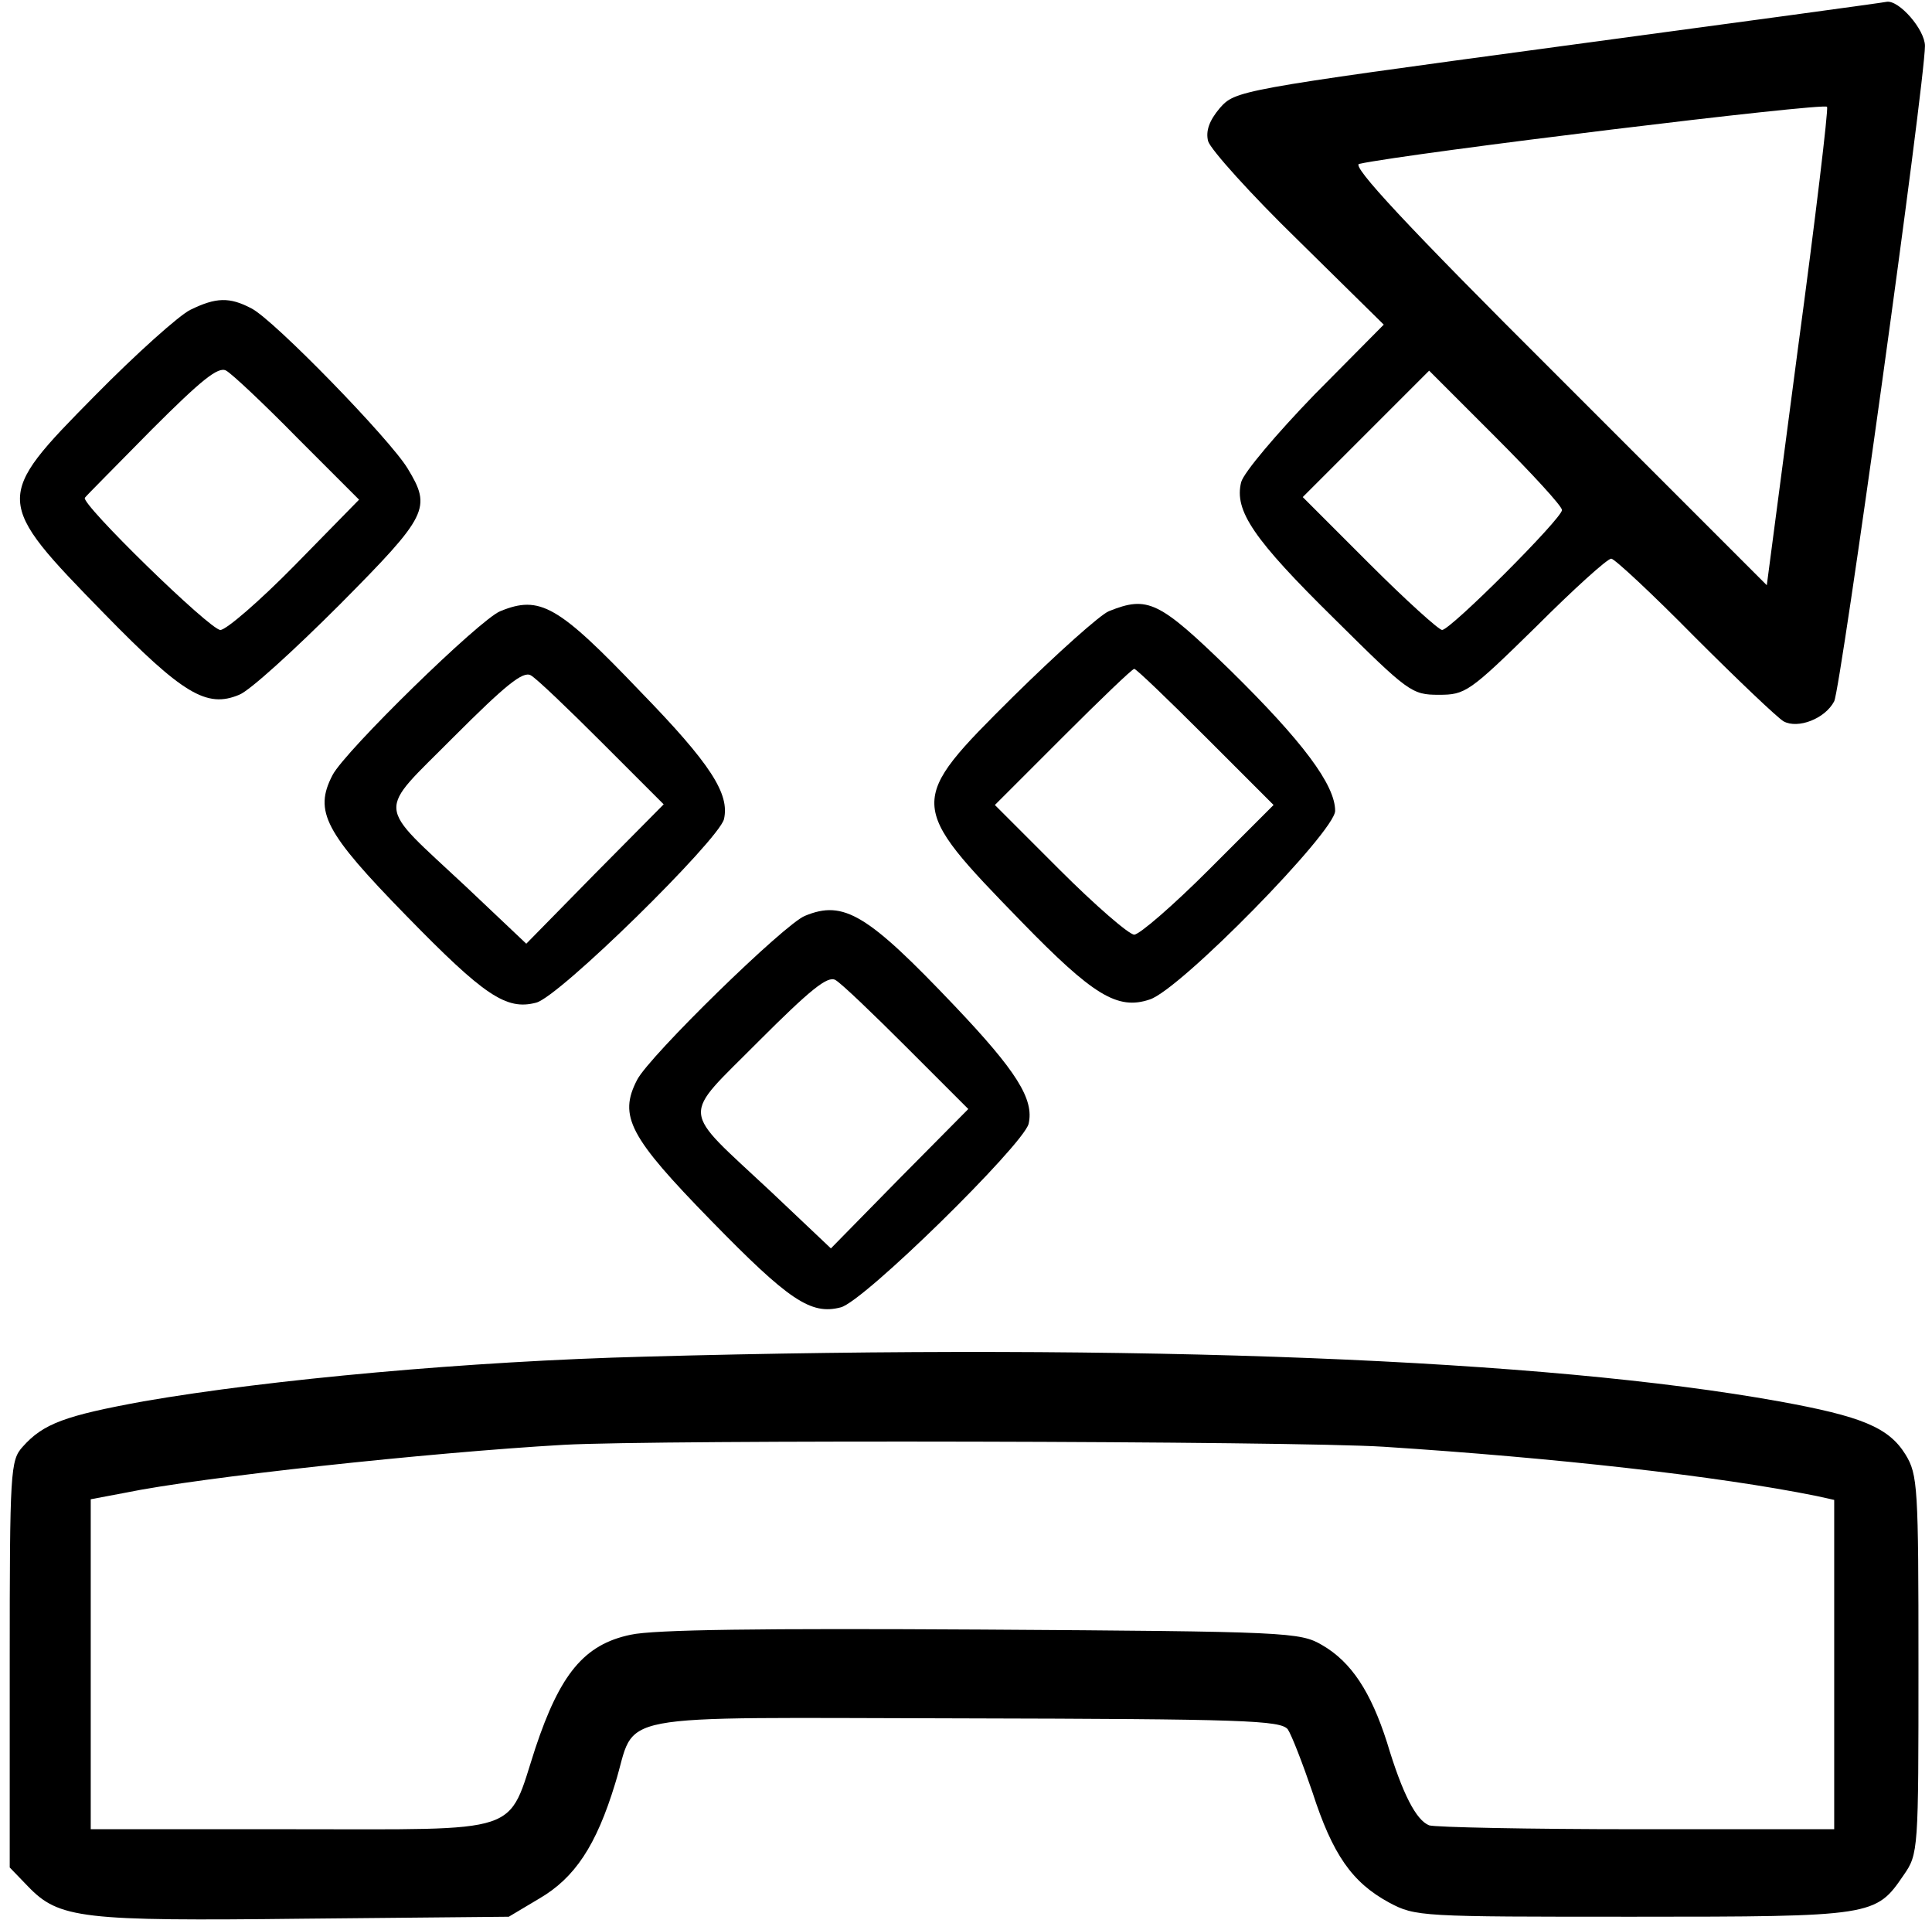
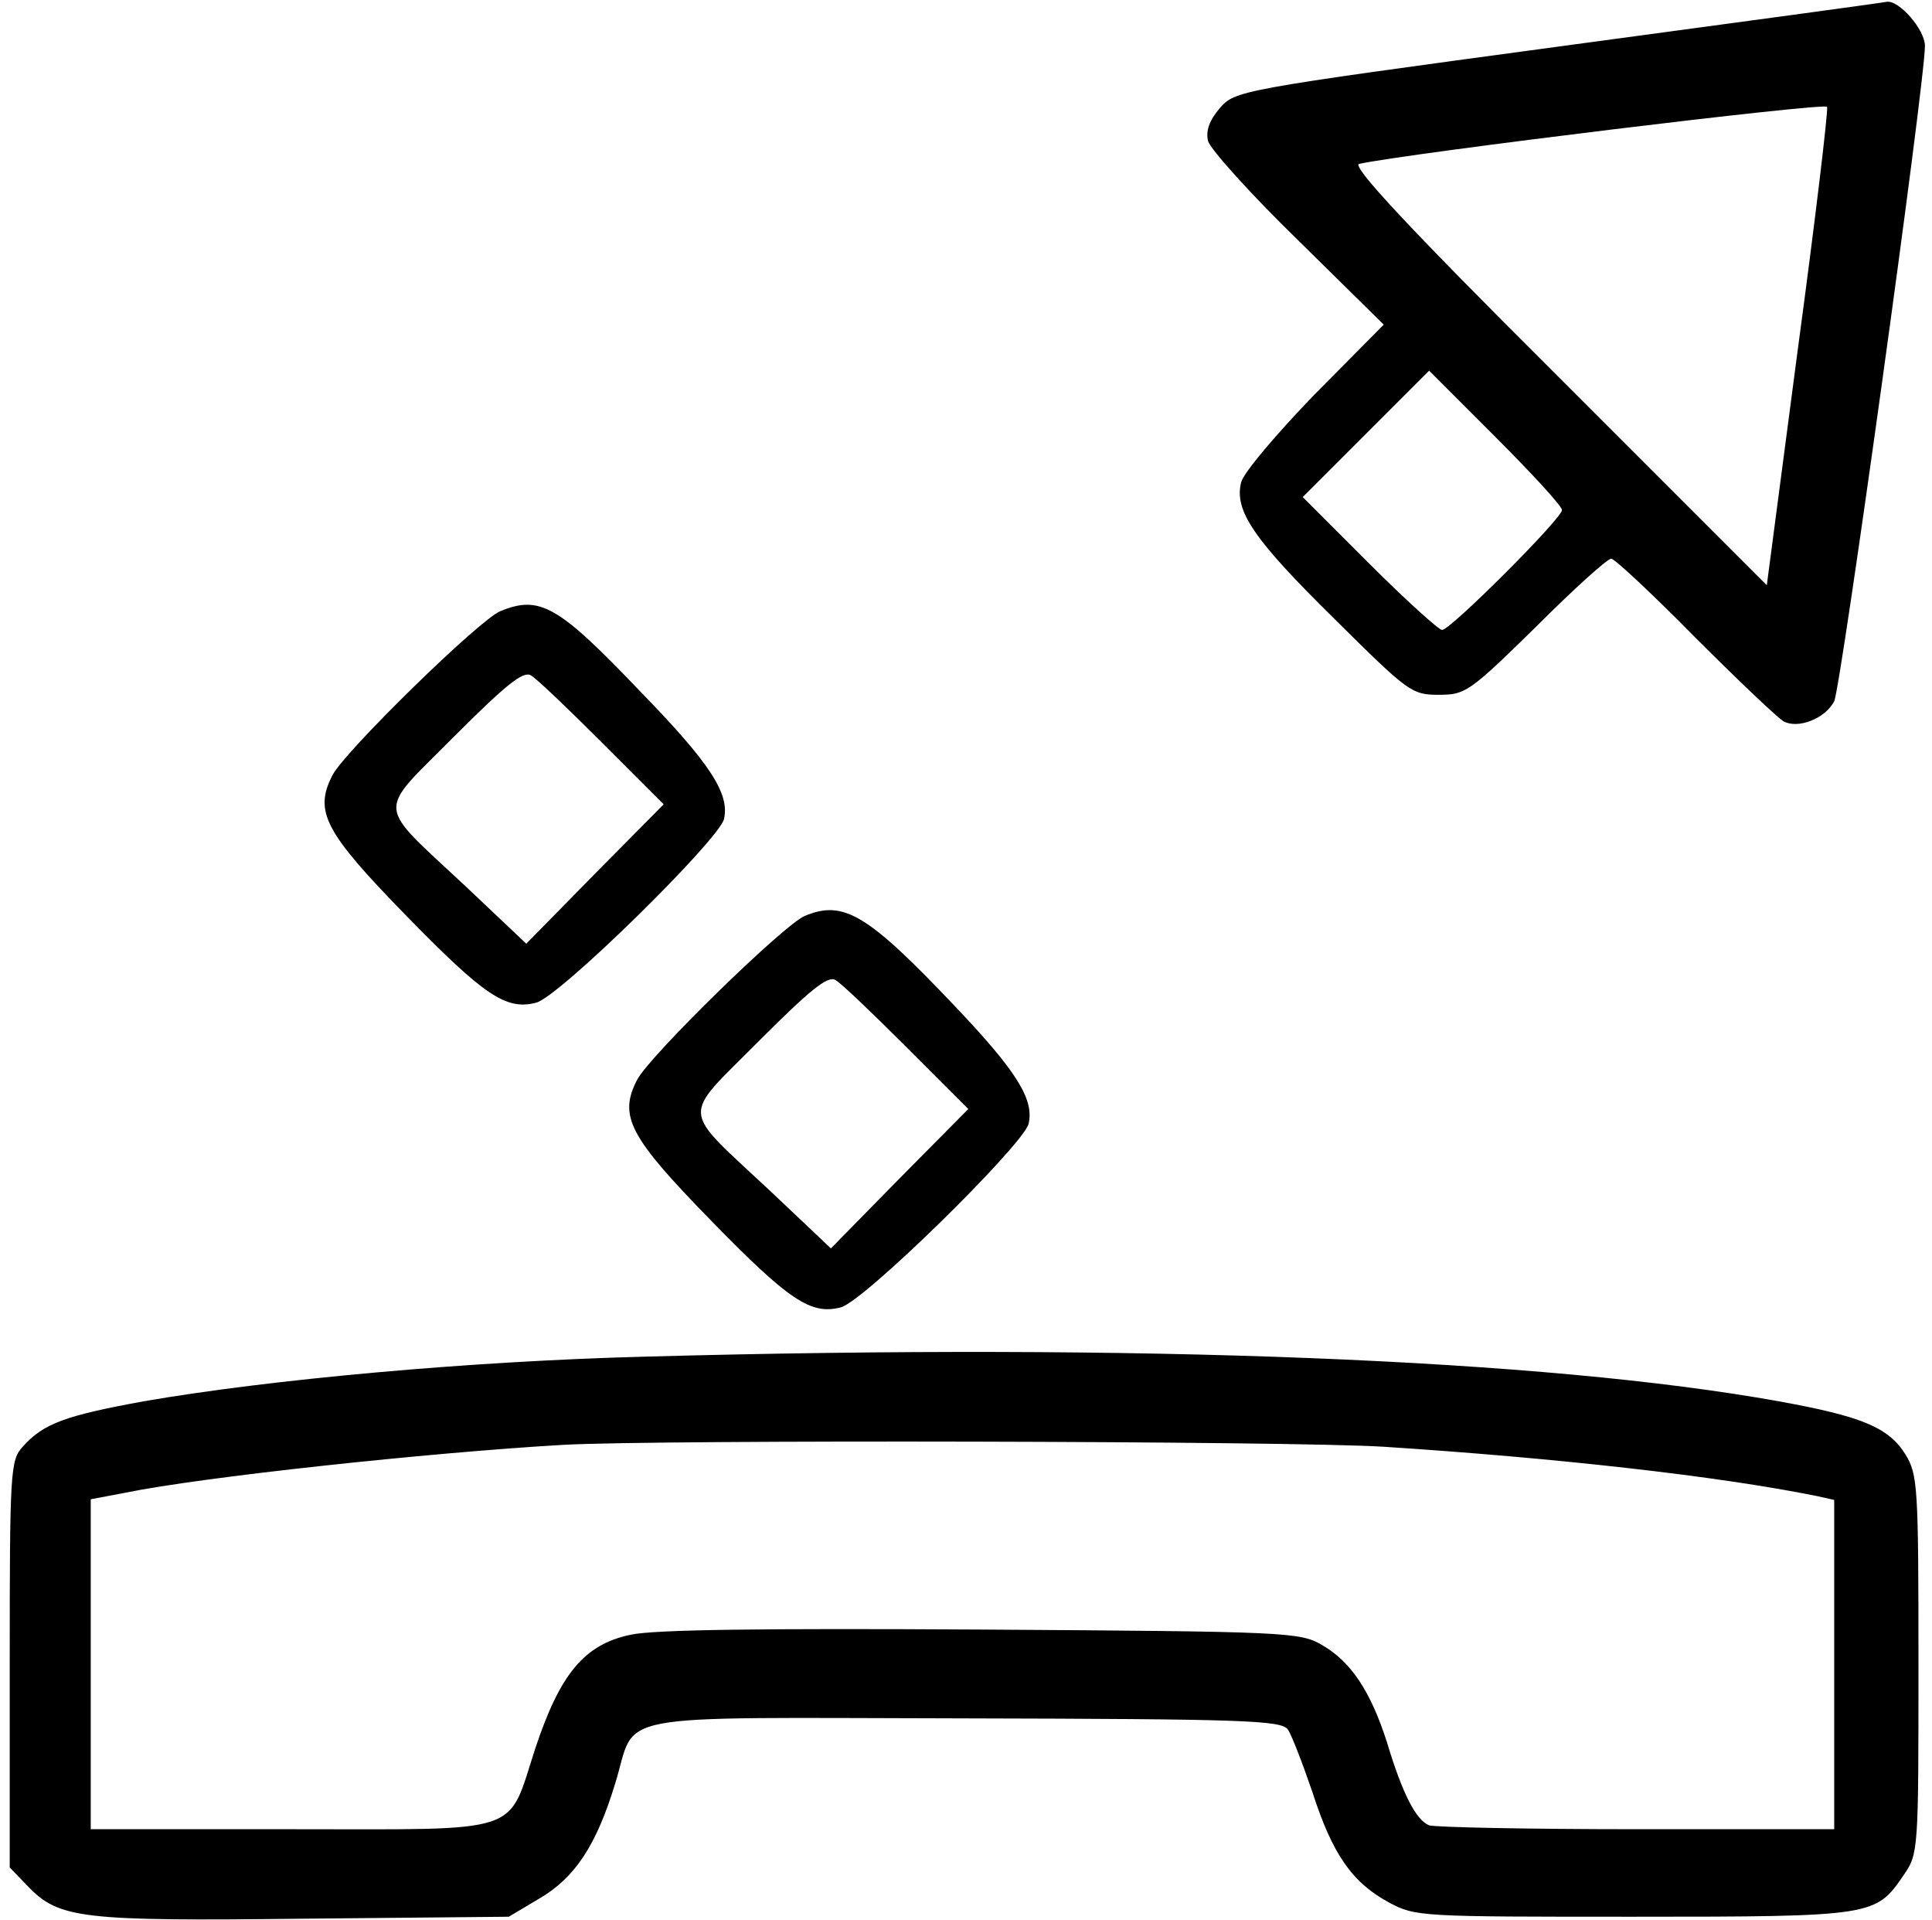
<svg xmlns="http://www.w3.org/2000/svg" version="1.0" width="468pt" height="465pt" viewBox="0 0 468 465" preserveAspectRatio="xMidYMid meet">
  <g transform="translate(0,465) scale(0.157,-0.157)" fill="#000000" stroke="none">
    <path d="M2405 2890 c-496 -67 -499 -68 -523 -95 -16 -19 -22 -35 -18 -51 4 -13 66 -82 139 -153 l132 -130 -107 -108 c-58 -60 -109 -120 -113 -135 -11 -44 19 -88 144 -211 114 -113 119 -117 161 -117 41 0 47 4 150 105 58 58 110 105 116 105 5 0 63 -54 129 -121 66 -66 128 -125 137 -130 22 -12 64 4 78 31 10 19 140 954 140 1011 0 25 -40 71 -59 68 -3 -1 -231 -32 -506 -69z m369 -466 l-48 -365 -323 323 c-235 234 -318 324 -306 327 80 17 719 95 722 88 2 -5 -18 -173 -45 -373z m-364 -249 c0 -13 -172 -185 -185 -185 -5 0 -56 46 -112 102 l-103 103 97 97 98 98 102 -102 c57 -57 103 -107 103 -113z" />
-     <path d="M294 2484 c-17 -8 -84 -68 -148 -133 -156 -158 -156 -161 15 -336 121 -124 158 -146 208 -125 16 6 85 69 155 139 137 138 142 149 105 210 -27 45 -207 230 -241 247 -34 18 -55 17 -94 -2z m165 -198 l95 -95 -99 -101 c-54 -55 -106 -100 -115 -100 -16 0 -217 196 -209 204 2 3 49 50 103 105 77 77 103 98 115 91 9 -5 58 -51 110 -104z" />
    <path d="M772 2019 c-31 -12 -240 -216 -259 -253 -29 -56 -12 -88 114 -217 120 -123 154 -146 200 -134 35 8 281 250 290 283 9 39 -20 85 -129 197 -127 133 -155 149 -216 124z m157 -203 l95 -95 -106 -107 -106 -108 -93 88 c-141 132 -139 110 -19 231 80 80 107 102 119 95 9 -5 58 -52 110 -104z" />
-     <path d="M1711 2019 c-13 -5 -80 -65 -148 -132 -164 -163 -164 -165 13 -347 110 -113 148 -137 198 -120 47 15 286 259 286 291 0 40 -50 107 -162 217 -110 107 -127 115 -187 91z m149 -194 l105 -105 -100 -100 c-55 -55 -107 -100 -115 -100 -8 0 -60 45 -115 100 l-100 100 105 105 c58 58 107 105 110 105 3 0 52 -47 110 -105z" />
    <path d="M1242 1549 c-31 -12 -240 -216 -259 -253 -29 -56 -12 -88 114 -217 120 -123 154 -146 200 -134 35 8 281 250 290 283 9 38 -19 82 -114 182 -134 141 -171 164 -231 139z m157 -203 l95 -95 -106 -107 -106 -108 -93 88 c-141 132 -139 110 -19 231 80 80 107 102 119 95 9 -5 58 -52 110 -104z" />
    <path d="M995 869 c-270 -7 -578 -35 -774 -69 -120 -22 -154 -34 -186 -70 -19 -21 -20 -36 -20 -335 l0 -314 28 -29 c48 -50 82 -54 427 -50 l315 3 47 28 c55 32 88 82 117 177 35 112 -23 102 536 101 434 -1 491 -3 502 -17 6 -9 23 -53 38 -97 31 -96 61 -139 118 -170 41 -22 49 -22 377 -22 371 0 374 1 417 64 23 33 23 38 23 325 0 274 -1 293 -20 324 -26 42 -68 59 -195 82 -360 65 -986 90 -1750 69z m1140 -139 c263 -17 515 -45 668 -76 l27 -6 0 -254 0 -254 -304 0 c-167 0 -312 3 -321 6 -20 8 -41 48 -65 128 -25 78 -55 124 -100 150 -34 20 -52 21 -525 24 -340 2 -506 0 -542 -8 -72 -15 -109 -61 -147 -175 -44 -135 -14 -125 -376 -125 l-310 0 0 254 0 255 53 10 c116 24 468 62 677 74 145 8 1124 6 1265 -3z" />
  </g>
</svg>